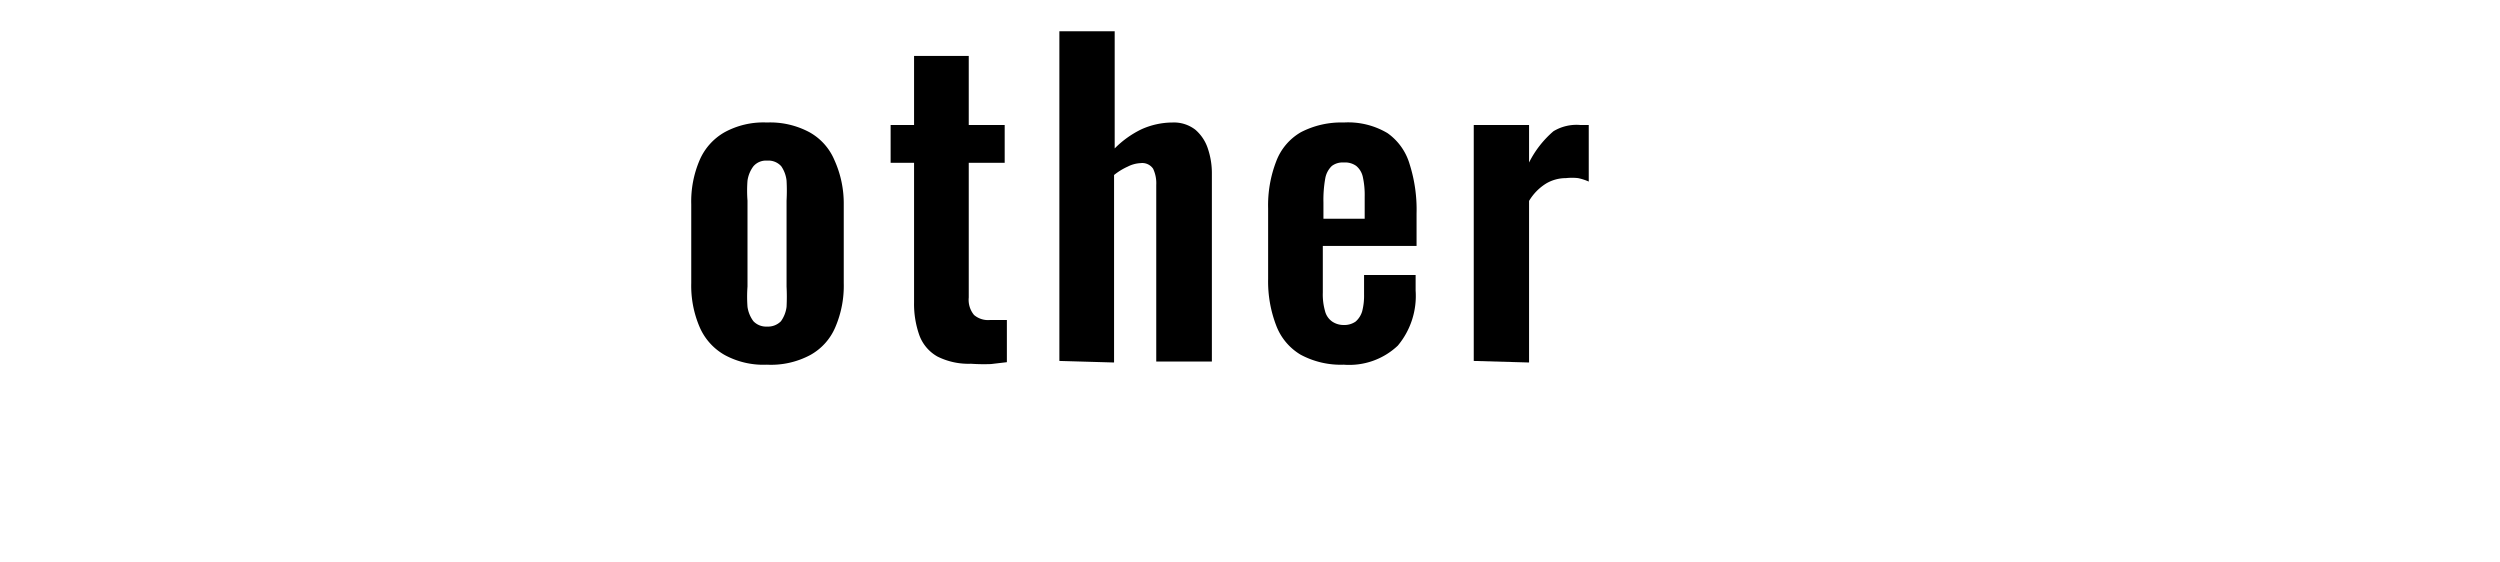
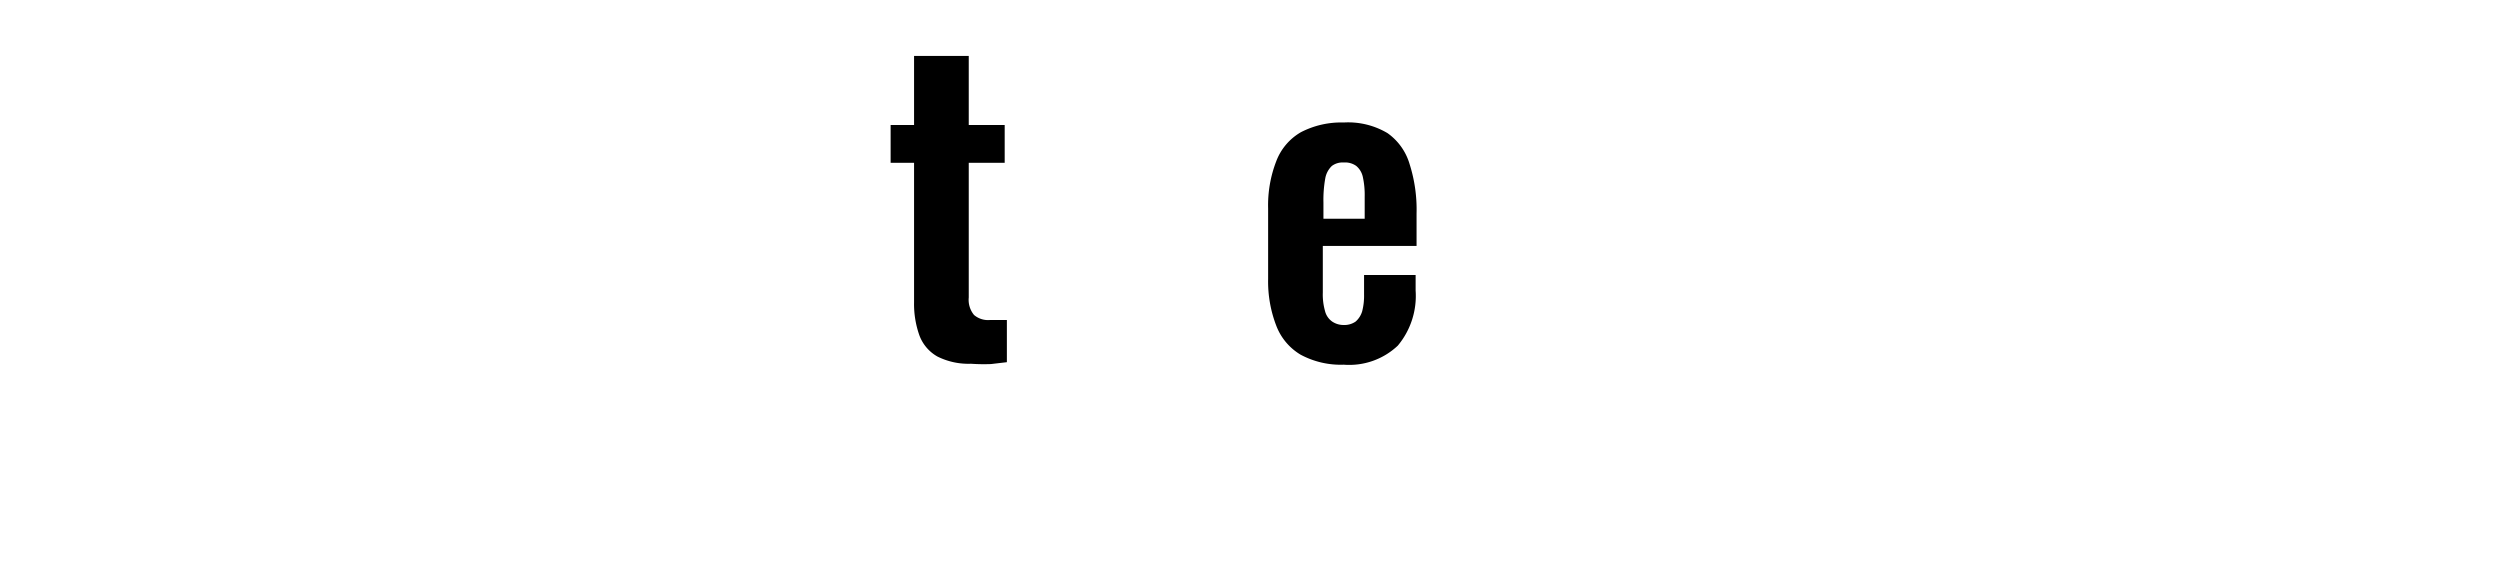
<svg xmlns="http://www.w3.org/2000/svg" height="18" viewBox="0 0 80 18" width="80">
-   <path d="m24.54 11.67a2.59 2.59 0 0 1 -1.35-.31 1.88 1.88 0 0 1 -.8-.89 3.35 3.35 0 0 1 -.27-1.41v-2.52a3.36 3.36 0 0 1 .27-1.42 1.88 1.88 0 0 1 .8-.89 2.59 2.59 0 0 1 1.35-.31 2.66 2.66 0 0 1 1.36.31 1.83 1.83 0 0 1 .8.89 3.36 3.36 0 0 1 .3 1.42v2.52a3.35 3.35 0 0 1 -.27 1.41 1.83 1.83 0 0 1 -.8.89 2.66 2.66 0 0 1 -1.39.31zm0-1.22a.58.58 0 0 0 .45-.17 1 1 0 0 0 .18-.46 6.3 6.3 0 0 0 0-.65v-2.75a5.92 5.92 0 0 0 0-.64 1 1 0 0 0 -.17-.46.55.55 0 0 0 -.45-.18.53.53 0 0 0 -.44.18 1 1 0 0 0 -.19.46 4.14 4.14 0 0 0 0 .64v2.75a4.36 4.36 0 0 0 0 .65 1 1 0 0 0 .19.46.56.56 0 0 0 .44.17z" />
  <path d="m31.07 11.64a2.22 2.22 0 0 1 -1.07-.23 1.29 1.29 0 0 1 -.58-.68 3 3 0 0 1 -.17-1.05v-4.47h-.75v-1.21h.75v-2.21h1.75v2.21h1.15v1.21h-1.15v4.31a.76.76 0 0 0 .17.56.69.69 0 0 0 .51.16h.28.26v1.35l-.51.06a6 6 0 0 1 -.64-.01z" />
-   <path d="m33.9 11.55v-10.55h1.77v3.75a3.1 3.1 0 0 1 .85-.61 2.44 2.44 0 0 1 1-.22 1.12 1.12 0 0 1 .73.23 1.35 1.35 0 0 1 .4.6 2.47 2.47 0 0 1 .13.82v6h-1.78v-5.65a1.09 1.09 0 0 0 -.1-.52.42.42 0 0 0 -.4-.18 1 1 0 0 0 -.41.11 2 2 0 0 0 -.44.27v6z" />
  <path d="m43 11.67a2.71 2.71 0 0 1 -1.38-.32 1.84 1.84 0 0 1 -.78-.93 3.93 3.93 0 0 1 -.26-1.49v-2.26a3.9 3.9 0 0 1 .26-1.51 1.81 1.81 0 0 1 .79-.93 2.8 2.8 0 0 1 1.37-.31 2.46 2.46 0 0 1 1.4.34 1.85 1.85 0 0 1 .71 1 4.79 4.79 0 0 1 .22 1.57v1.04h-3v1.49a1.94 1.94 0 0 0 .07.59.58.58 0 0 0 .23.34.65.65 0 0 0 .37.11.63.63 0 0 0 .38-.11.7.7 0 0 0 .21-.33 2 2 0 0 0 .06-.54v-.62h1.65v.5a2.48 2.48 0 0 1 -.57 1.76 2.26 2.26 0 0 1 -1.73.61zm-.65-4.67h1.32v-.71a2.68 2.68 0 0 0 -.06-.63.63.63 0 0 0 -.21-.35.61.61 0 0 0 -.4-.11.57.57 0 0 0 -.38.11.72.72 0 0 0 -.21.39 3.9 3.9 0 0 0 -.06.78z" />
-   <path d="m47.16 11.55v-7.55h1.77v1.2a3.22 3.22 0 0 1 .78-1 1.42 1.42 0 0 1 .86-.2h.13.14v1.81a1.69 1.69 0 0 0 -.34-.11 1.74 1.74 0 0 0 -.39 0 1.24 1.24 0 0 0 -.63.17 1.64 1.64 0 0 0 -.55.56v5.17z" />
-   <path d="m0 0h80v18h-80z" fill="none" />
</svg>